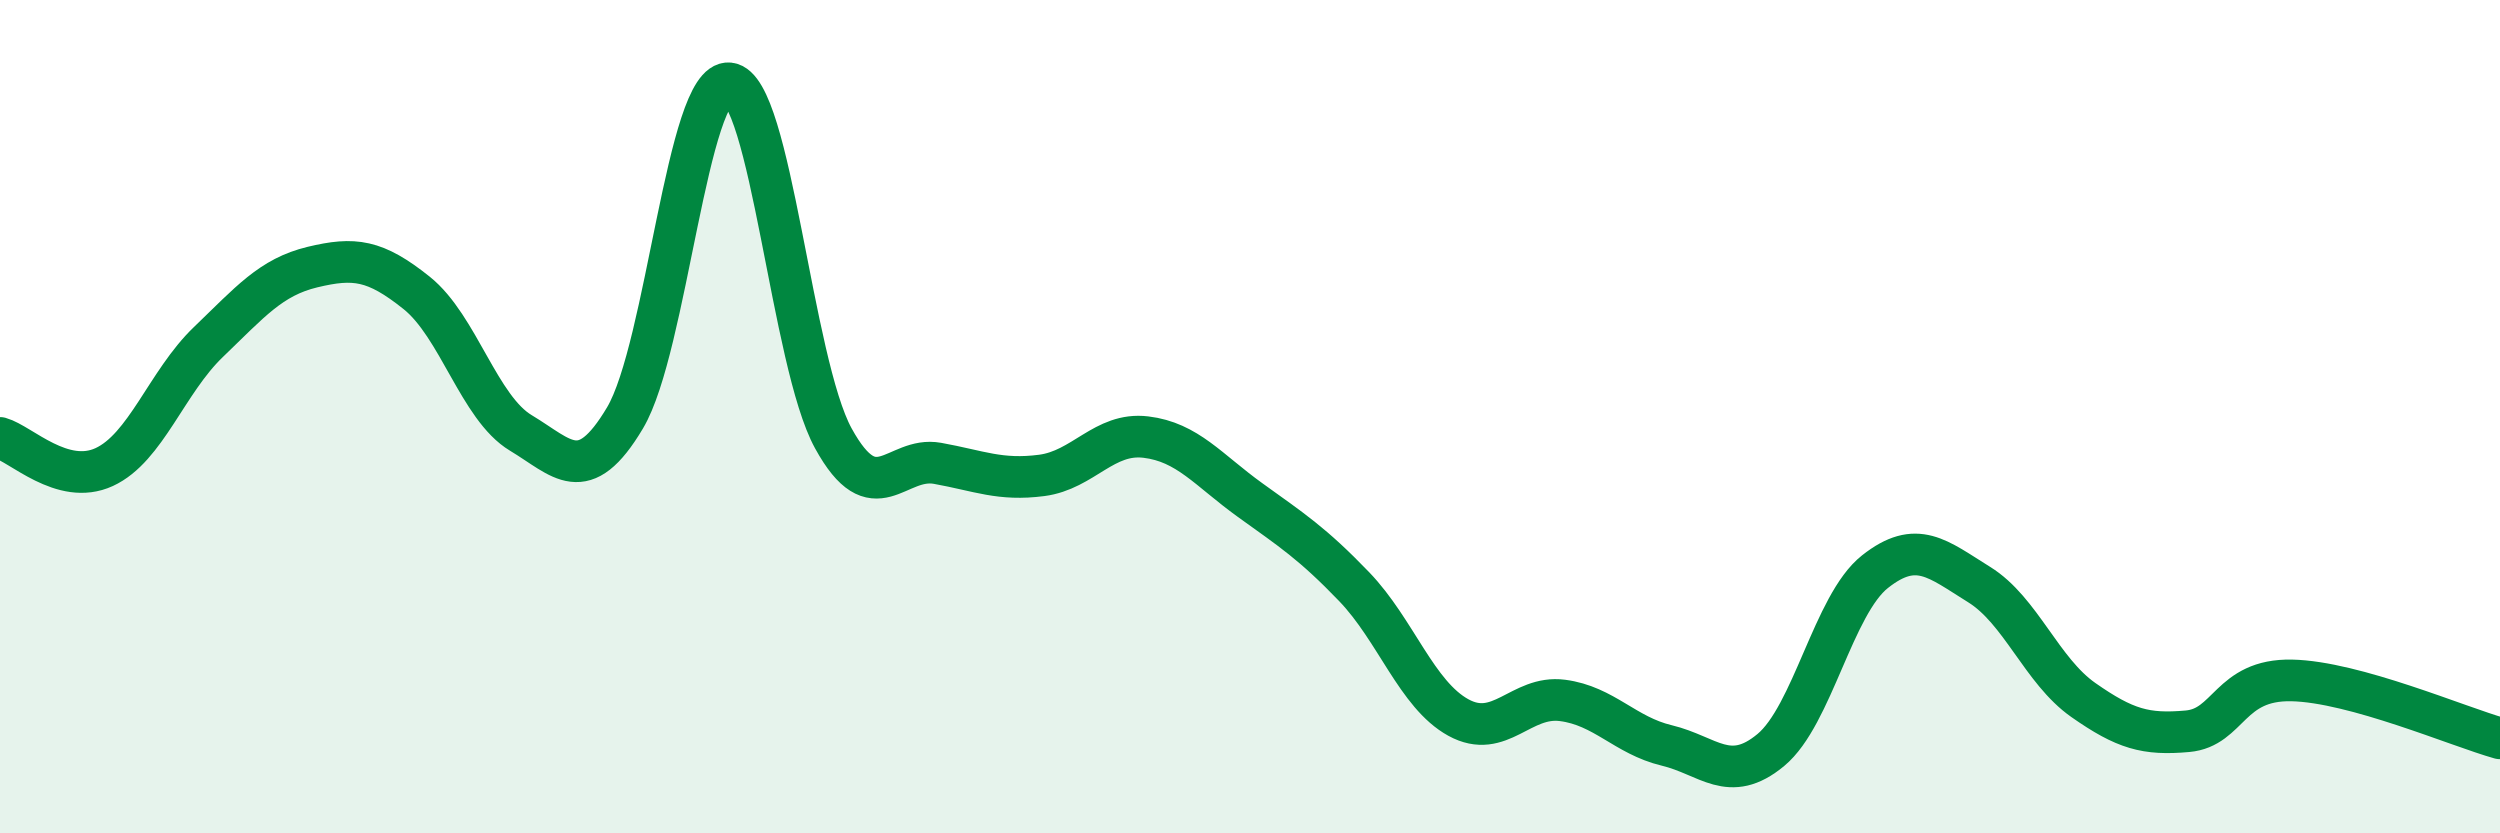
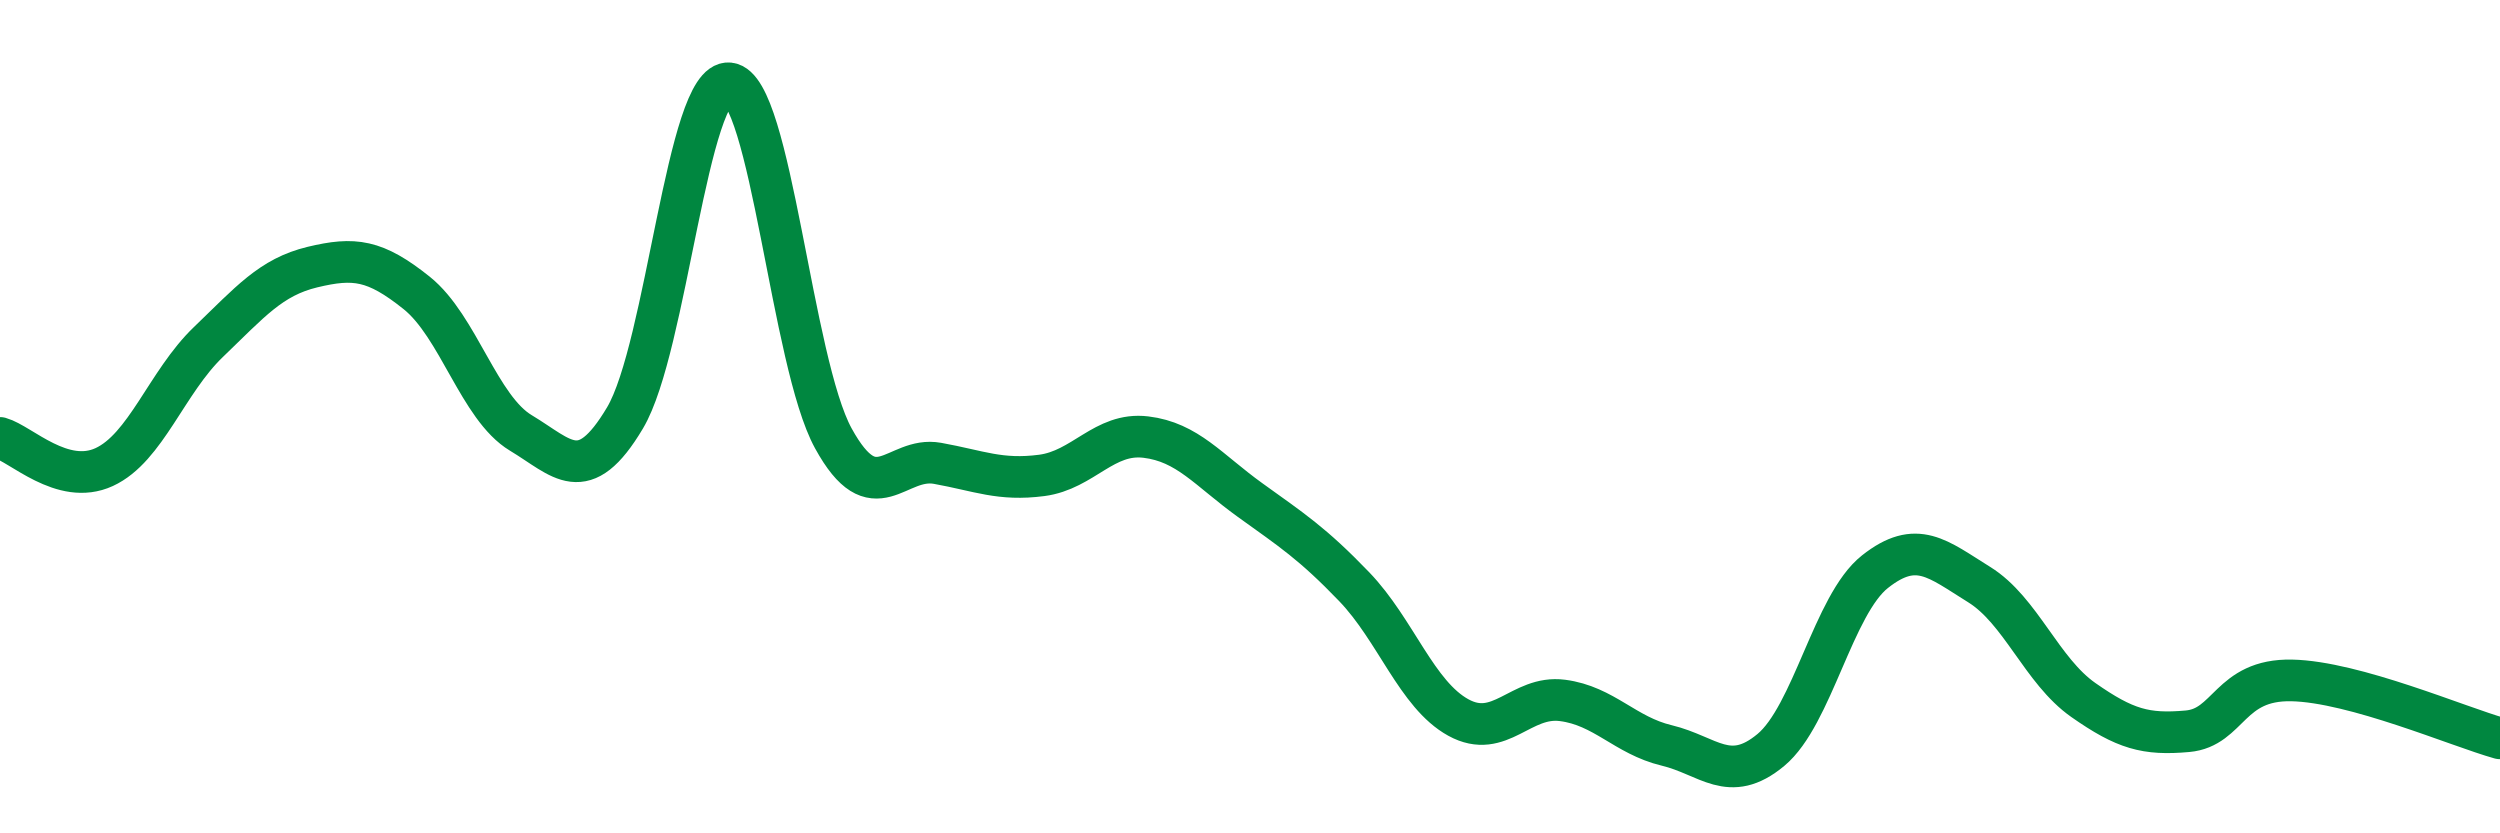
<svg xmlns="http://www.w3.org/2000/svg" width="60" height="20" viewBox="0 0 60 20">
-   <path d="M 0,10.51 C 0.5,10.65 1.5,11.67 2.5,11.21 C 3.5,10.75 4,9.17 5,8.21 C 6,7.25 6.5,6.65 7.5,6.41 C 8.5,6.17 9,6.23 10,7.03 C 11,7.83 11.5,9.79 12.5,10.39 C 13.5,10.99 14,11.71 15,10.03 C 16,8.35 16.5,1.9 17.5,2 C 18.5,2.1 19,8.7 20,10.52 C 21,12.34 21.5,10.94 22.5,11.12 C 23.5,11.3 24,11.54 25,11.41 C 26,11.28 26.5,10.37 27.5,10.49 C 28.5,10.61 29,11.28 30,12 C 31,12.72 31.5,13.04 32.5,14.08 C 33.5,15.12 34,16.67 35,17.22 C 36,17.77 36.5,16.68 37.5,16.81 C 38.5,16.94 39,17.65 40,17.89 C 41,18.13 41.5,18.83 42.5,18 C 43.5,17.17 44,14.51 45,13.72 C 46,12.93 46.5,13.41 47.5,14.03 C 48.5,14.65 49,16.1 50,16.8 C 51,17.5 51.5,17.64 52.5,17.55 C 53.5,17.46 53.5,16.3 55,16.33 C 56.5,16.36 59,17.44 60,17.72L60 20L0 20Z" fill="#008740" opacity="0.1" stroke-linecap="round" stroke-linejoin="round" />
  <path d="M 0,10.51 C 0.5,10.65 1.5,11.67 2.5,11.21 C 3.5,10.75 4,9.17 5,8.21 C 6,7.25 6.5,6.65 7.5,6.41 C 8.5,6.17 9,6.23 10,7.03 C 11,7.83 11.5,9.79 12.5,10.39 C 13.5,10.99 14,11.71 15,10.03 C 16,8.35 16.5,1.9 17.5,2 C 18.5,2.1 19,8.7 20,10.52 C 21,12.34 21.5,10.94 22.5,11.12 C 23.5,11.3 24,11.54 25,11.41 C 26,11.28 26.5,10.37 27.5,10.49 C 28.5,10.61 29,11.28 30,12 C 31,12.72 31.5,13.04 32.5,14.08 C 33.5,15.12 34,16.67 35,17.22 C 36,17.77 36.5,16.68 37.5,16.81 C 38.5,16.94 39,17.65 40,17.89 C 41,18.13 41.5,18.83 42.5,18 C 43.5,17.17 44,14.51 45,13.72 C 46,12.93 46.5,13.41 47.5,14.03 C 48.5,14.65 49,16.1 50,16.8 C 51,17.5 51.5,17.64 52.5,17.55 C 53.5,17.46 53.5,16.3 55,16.33 C 56.5,16.36 59,17.44 60,17.72" stroke="#008740" stroke-width="1" fill="none" stroke-linecap="round" stroke-linejoin="round" />
</svg>